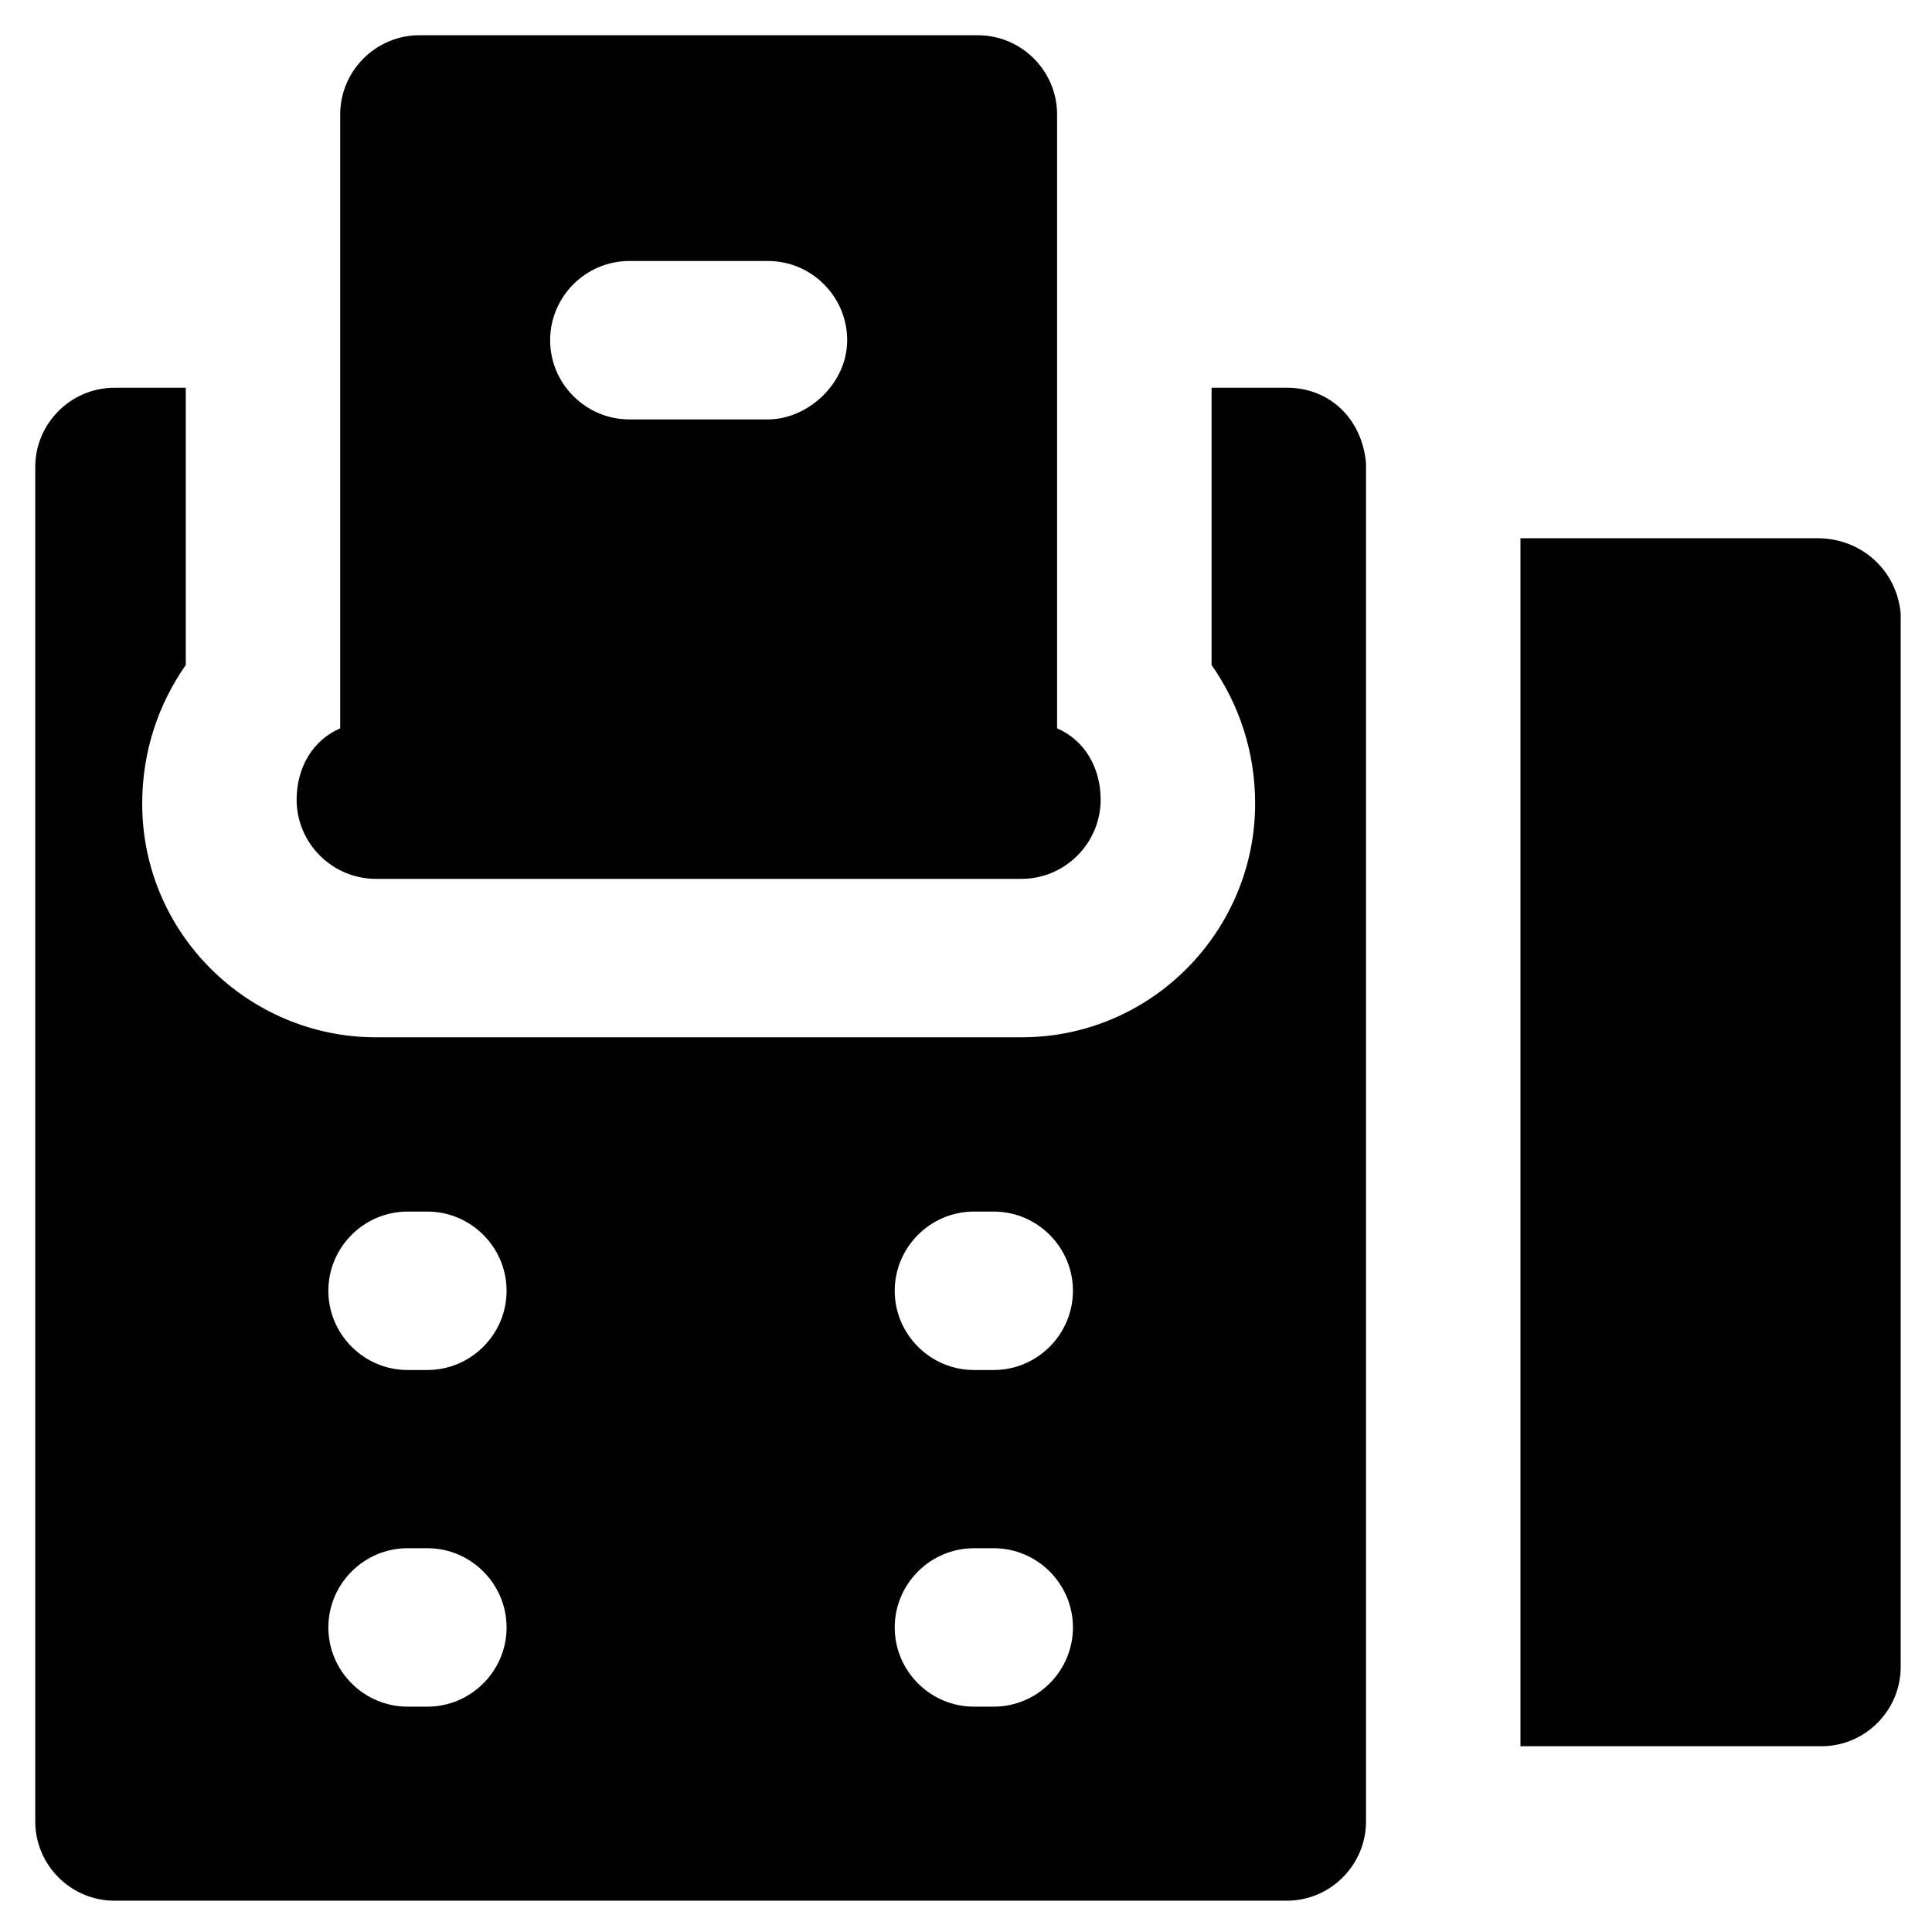
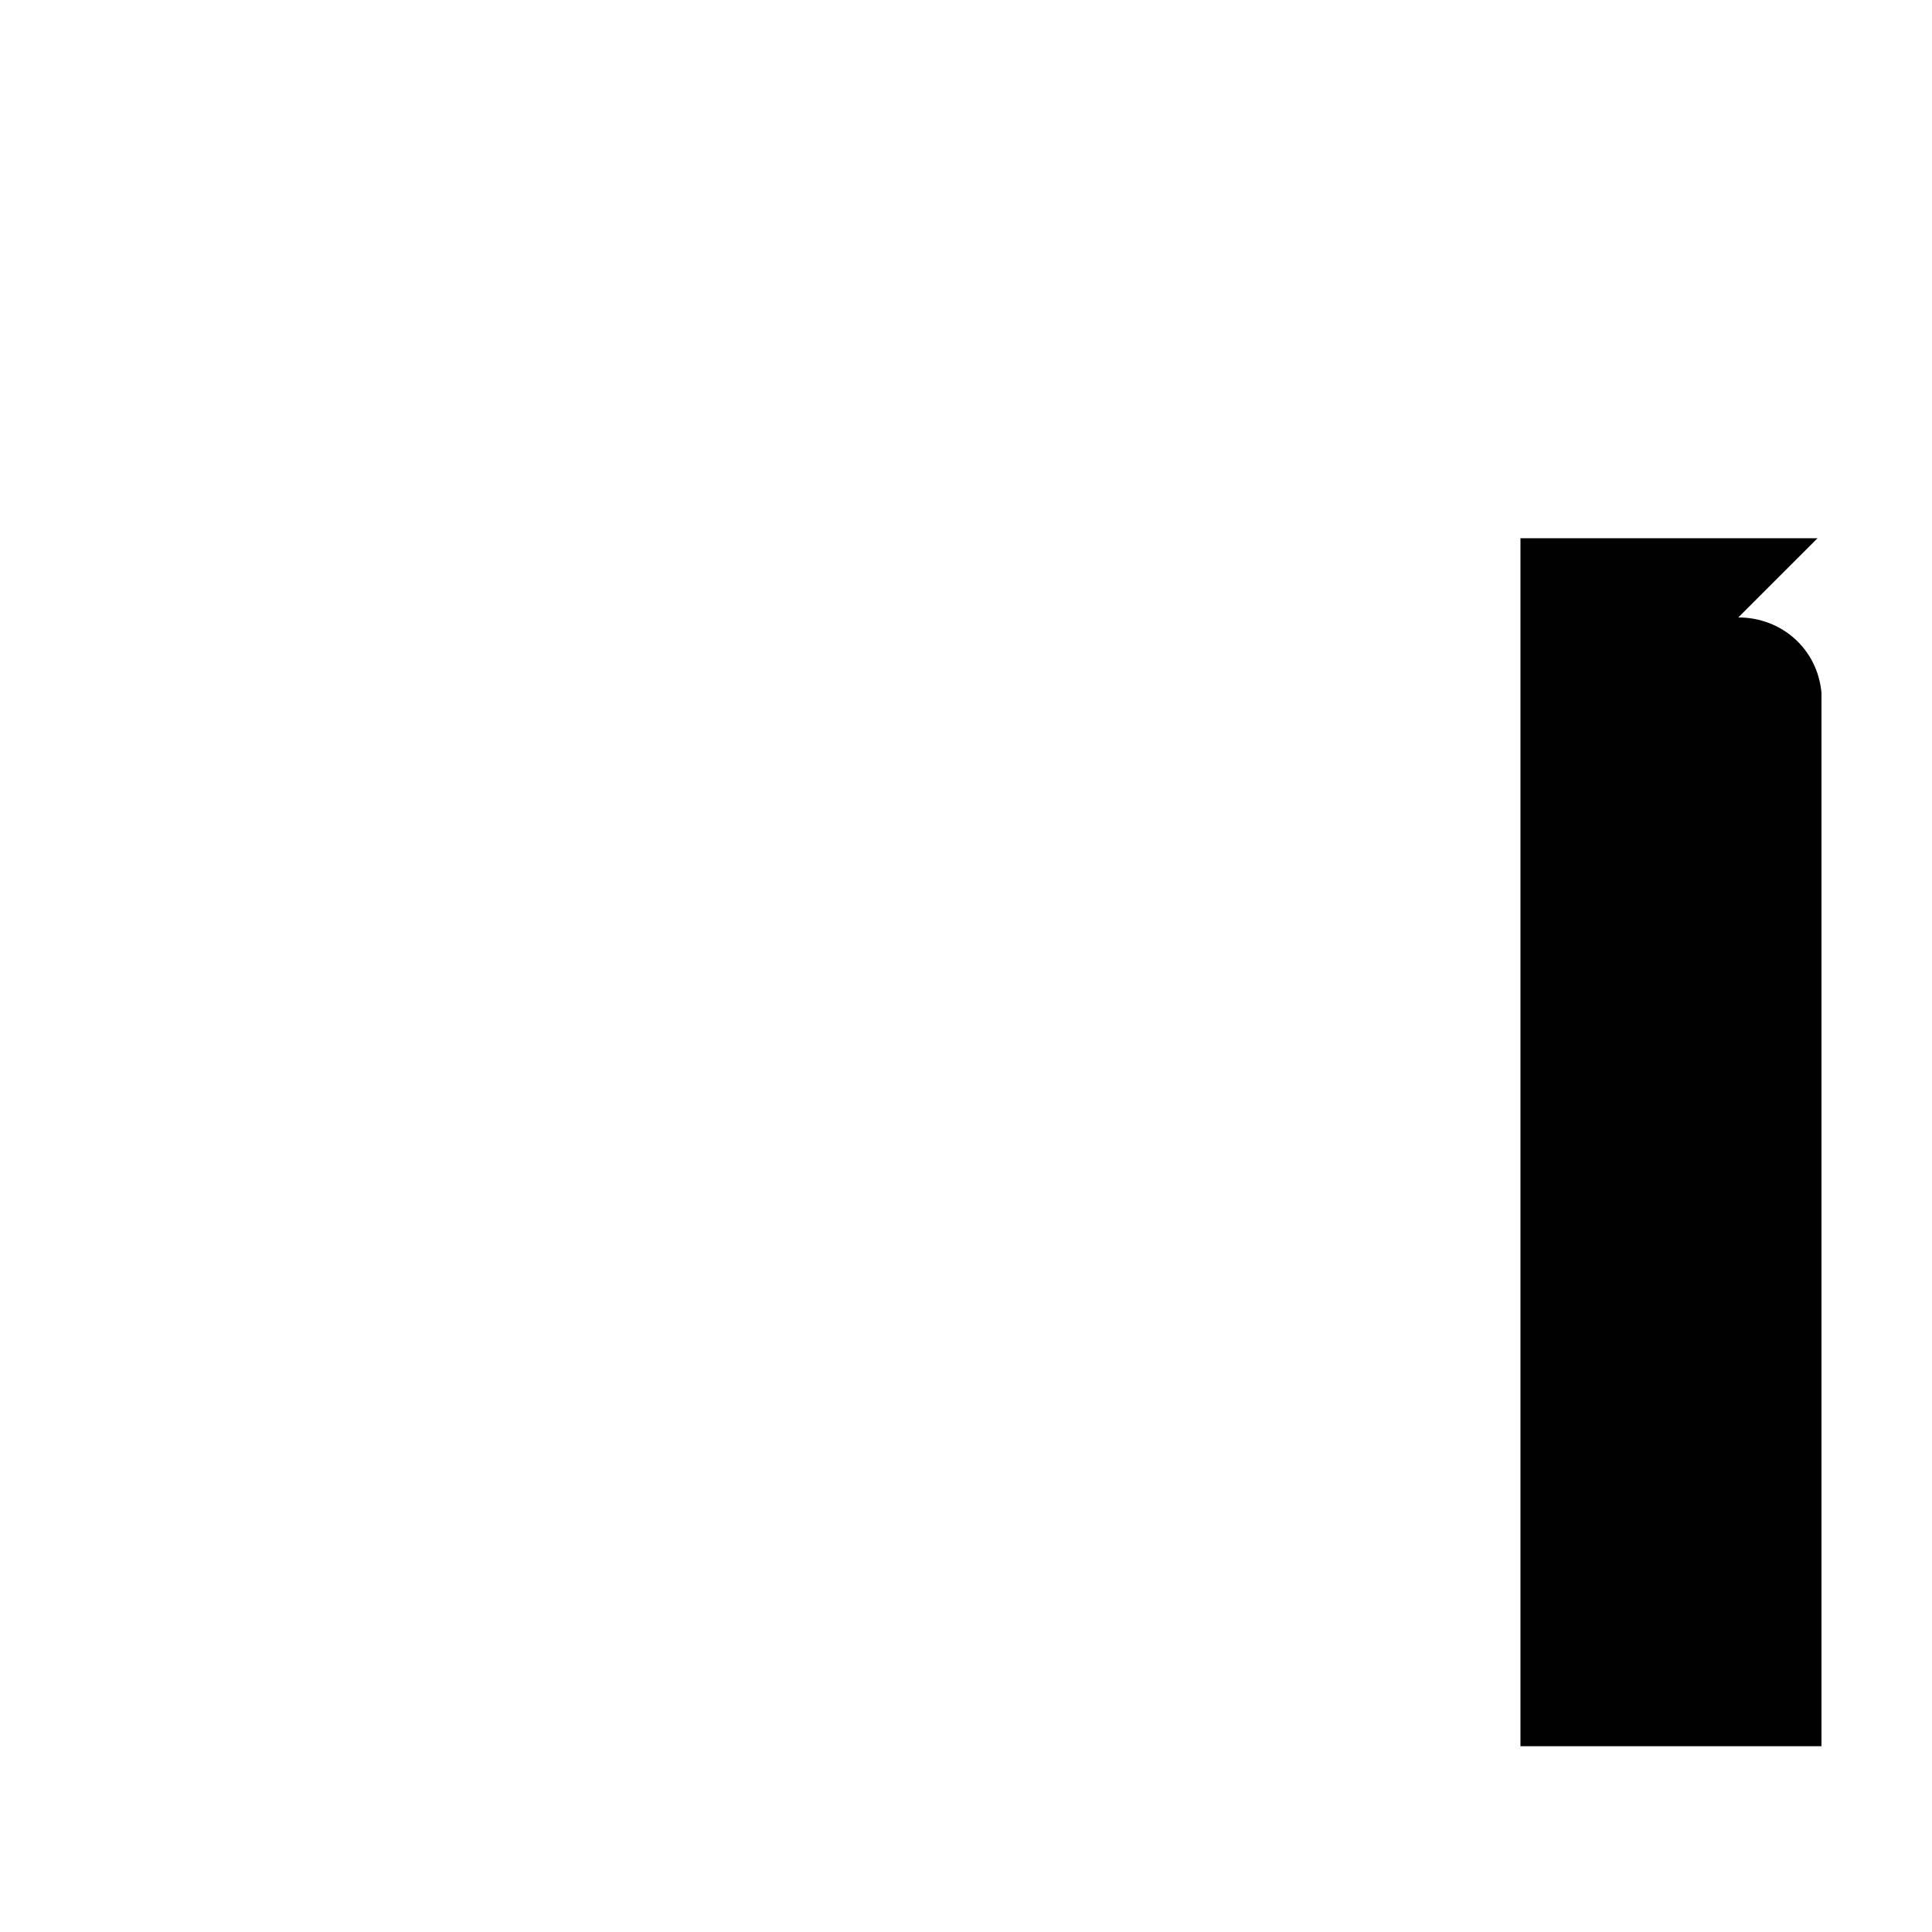
<svg xmlns="http://www.w3.org/2000/svg" width="800px" height="800px" version="1.1" viewBox="144 144 512 512">
  <g fill="#010101">
-     <path d="m424.14 337.02v-162.69c0-11.547-9.445-20.992-20.992-20.992h-148c-11.547 0-20.992 9.445-20.992 20.992v162.69c-7.348 3.148-11.547 10.496-11.547 18.895 0 11.547 9.445 20.992 20.992 20.992h171.09c11.547 0 20.992-9.445 20.992-20.992 0-8.398-4.195-15.746-11.543-18.895zm-76.621-81.871h-36.734c-11.547 0-20.992-9.445-20.992-20.992s9.445-20.992 20.992-20.992h36.734c11.547 0 20.992 9.445 20.992 20.992s-10.496 20.992-20.992 20.992z" />
-     <path d="m485.02 246.76h-19.941v73.473c7.348 10.496 11.547 23.09 11.547 36.734 0 33.586-27.289 61.926-61.926 61.926h-171.09c-33.586 0-61.926-27.289-61.926-61.926 0-13.645 4.199-26.238 11.547-36.734v-73.473h-18.898c-11.547 0-20.992 9.445-20.992 20.992v358.96c0 11.547 9.445 20.992 20.992 20.992h310.68c11.547 0 20.992-9.445 20.992-20.992v-360.02c-1.051-11.547-9.445-19.941-20.992-19.941zm-227.76 349.52h-5.25c-11.547 0-20.992-9.445-20.992-20.992s9.445-20.992 20.992-20.992h5.246c11.547 0 20.992 9.445 20.992 20.992 0.004 11.547-9.445 20.992-20.988 20.992zm0-89.215h-5.25c-11.547 0-20.992-9.445-20.992-20.992s9.445-20.992 20.992-20.992h5.246c11.547 0 20.992 9.445 20.992 20.992 0.004 11.547-9.445 20.992-20.988 20.992zm150.09 89.215h-5.246c-11.547 0-20.992-9.445-20.992-20.992s9.445-20.992 20.992-20.992h5.246c11.547 0 20.992 9.445 20.992 20.992-0.004 11.547-9.449 20.992-20.992 20.992zm0-89.215h-5.246c-11.547 0-20.992-9.445-20.992-20.992s9.445-20.992 20.992-20.992h5.246c11.547 0 20.992 9.445 20.992 20.992-0.004 11.547-9.449 20.992-20.992 20.992z" />
-     <path d="m625.66 286.64h-78.723v320.13h79.77c11.547 0 20.992-9.445 20.992-20.992v-279.2c-1.047-11.543-10.496-19.941-22.039-19.941z" />
+     <path d="m625.66 286.64h-78.723v320.13h79.77v-279.2c-1.047-11.543-10.496-19.941-22.039-19.941z" />
  </g>
</svg>